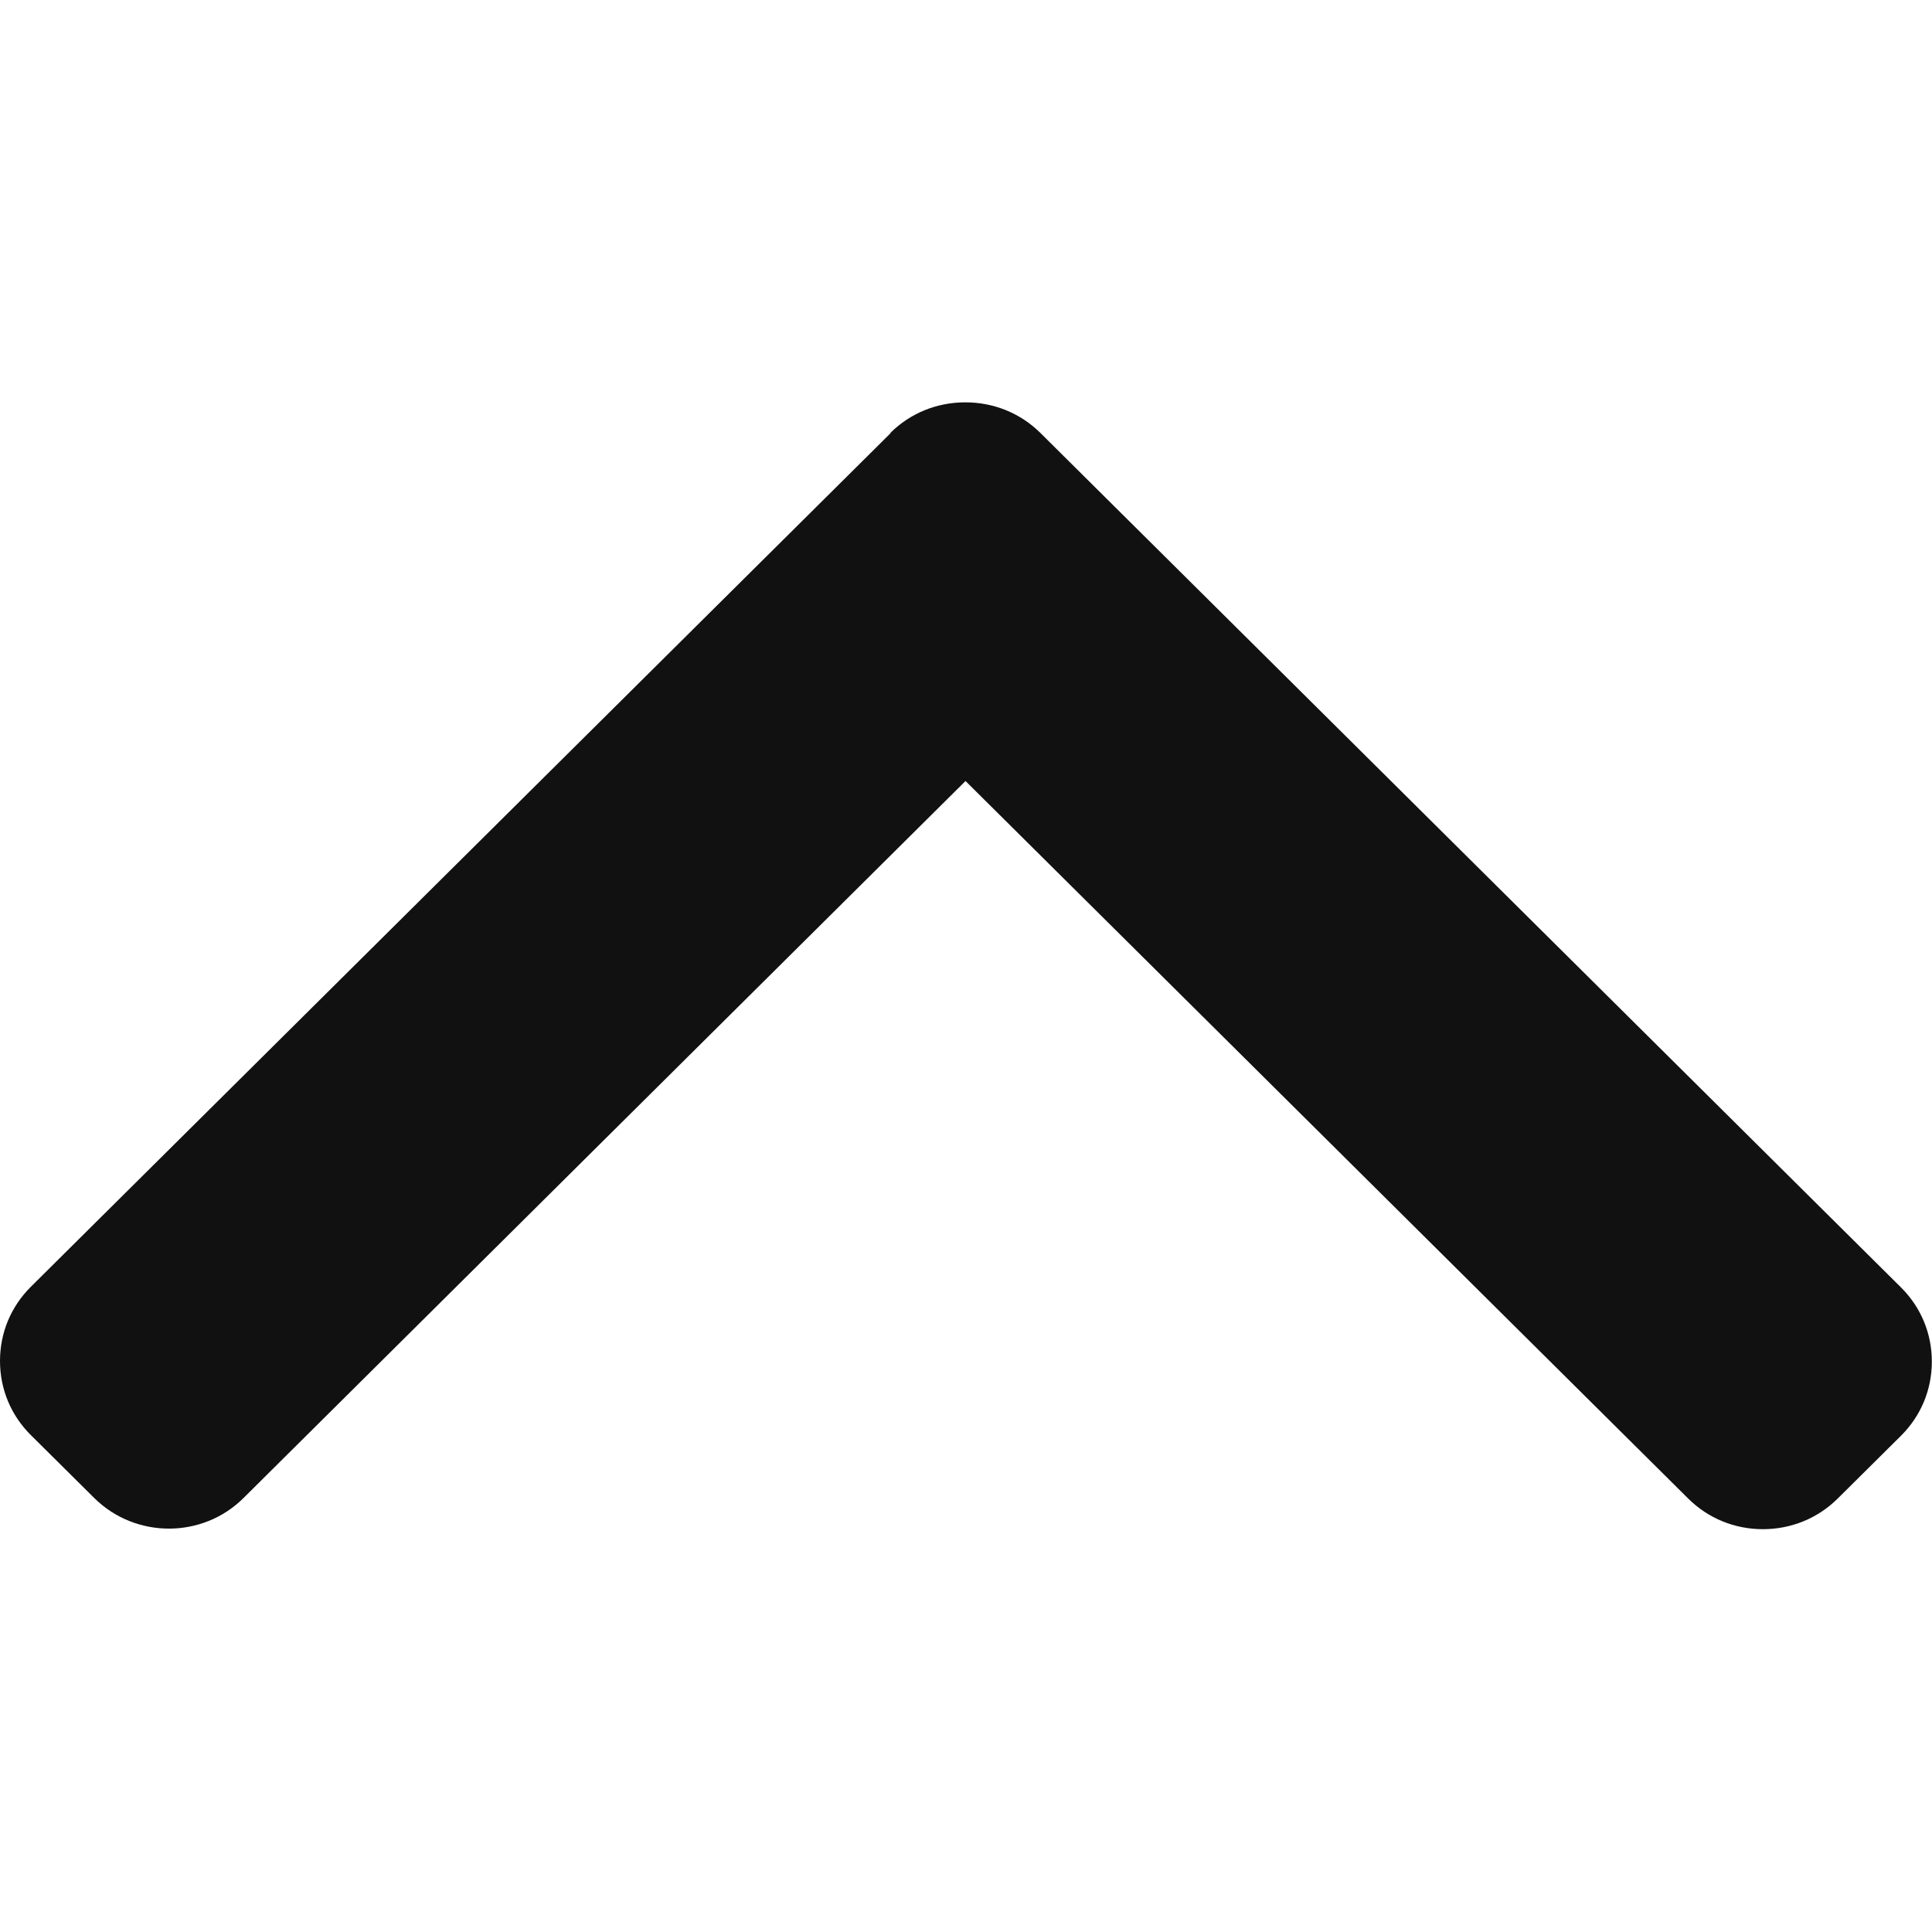
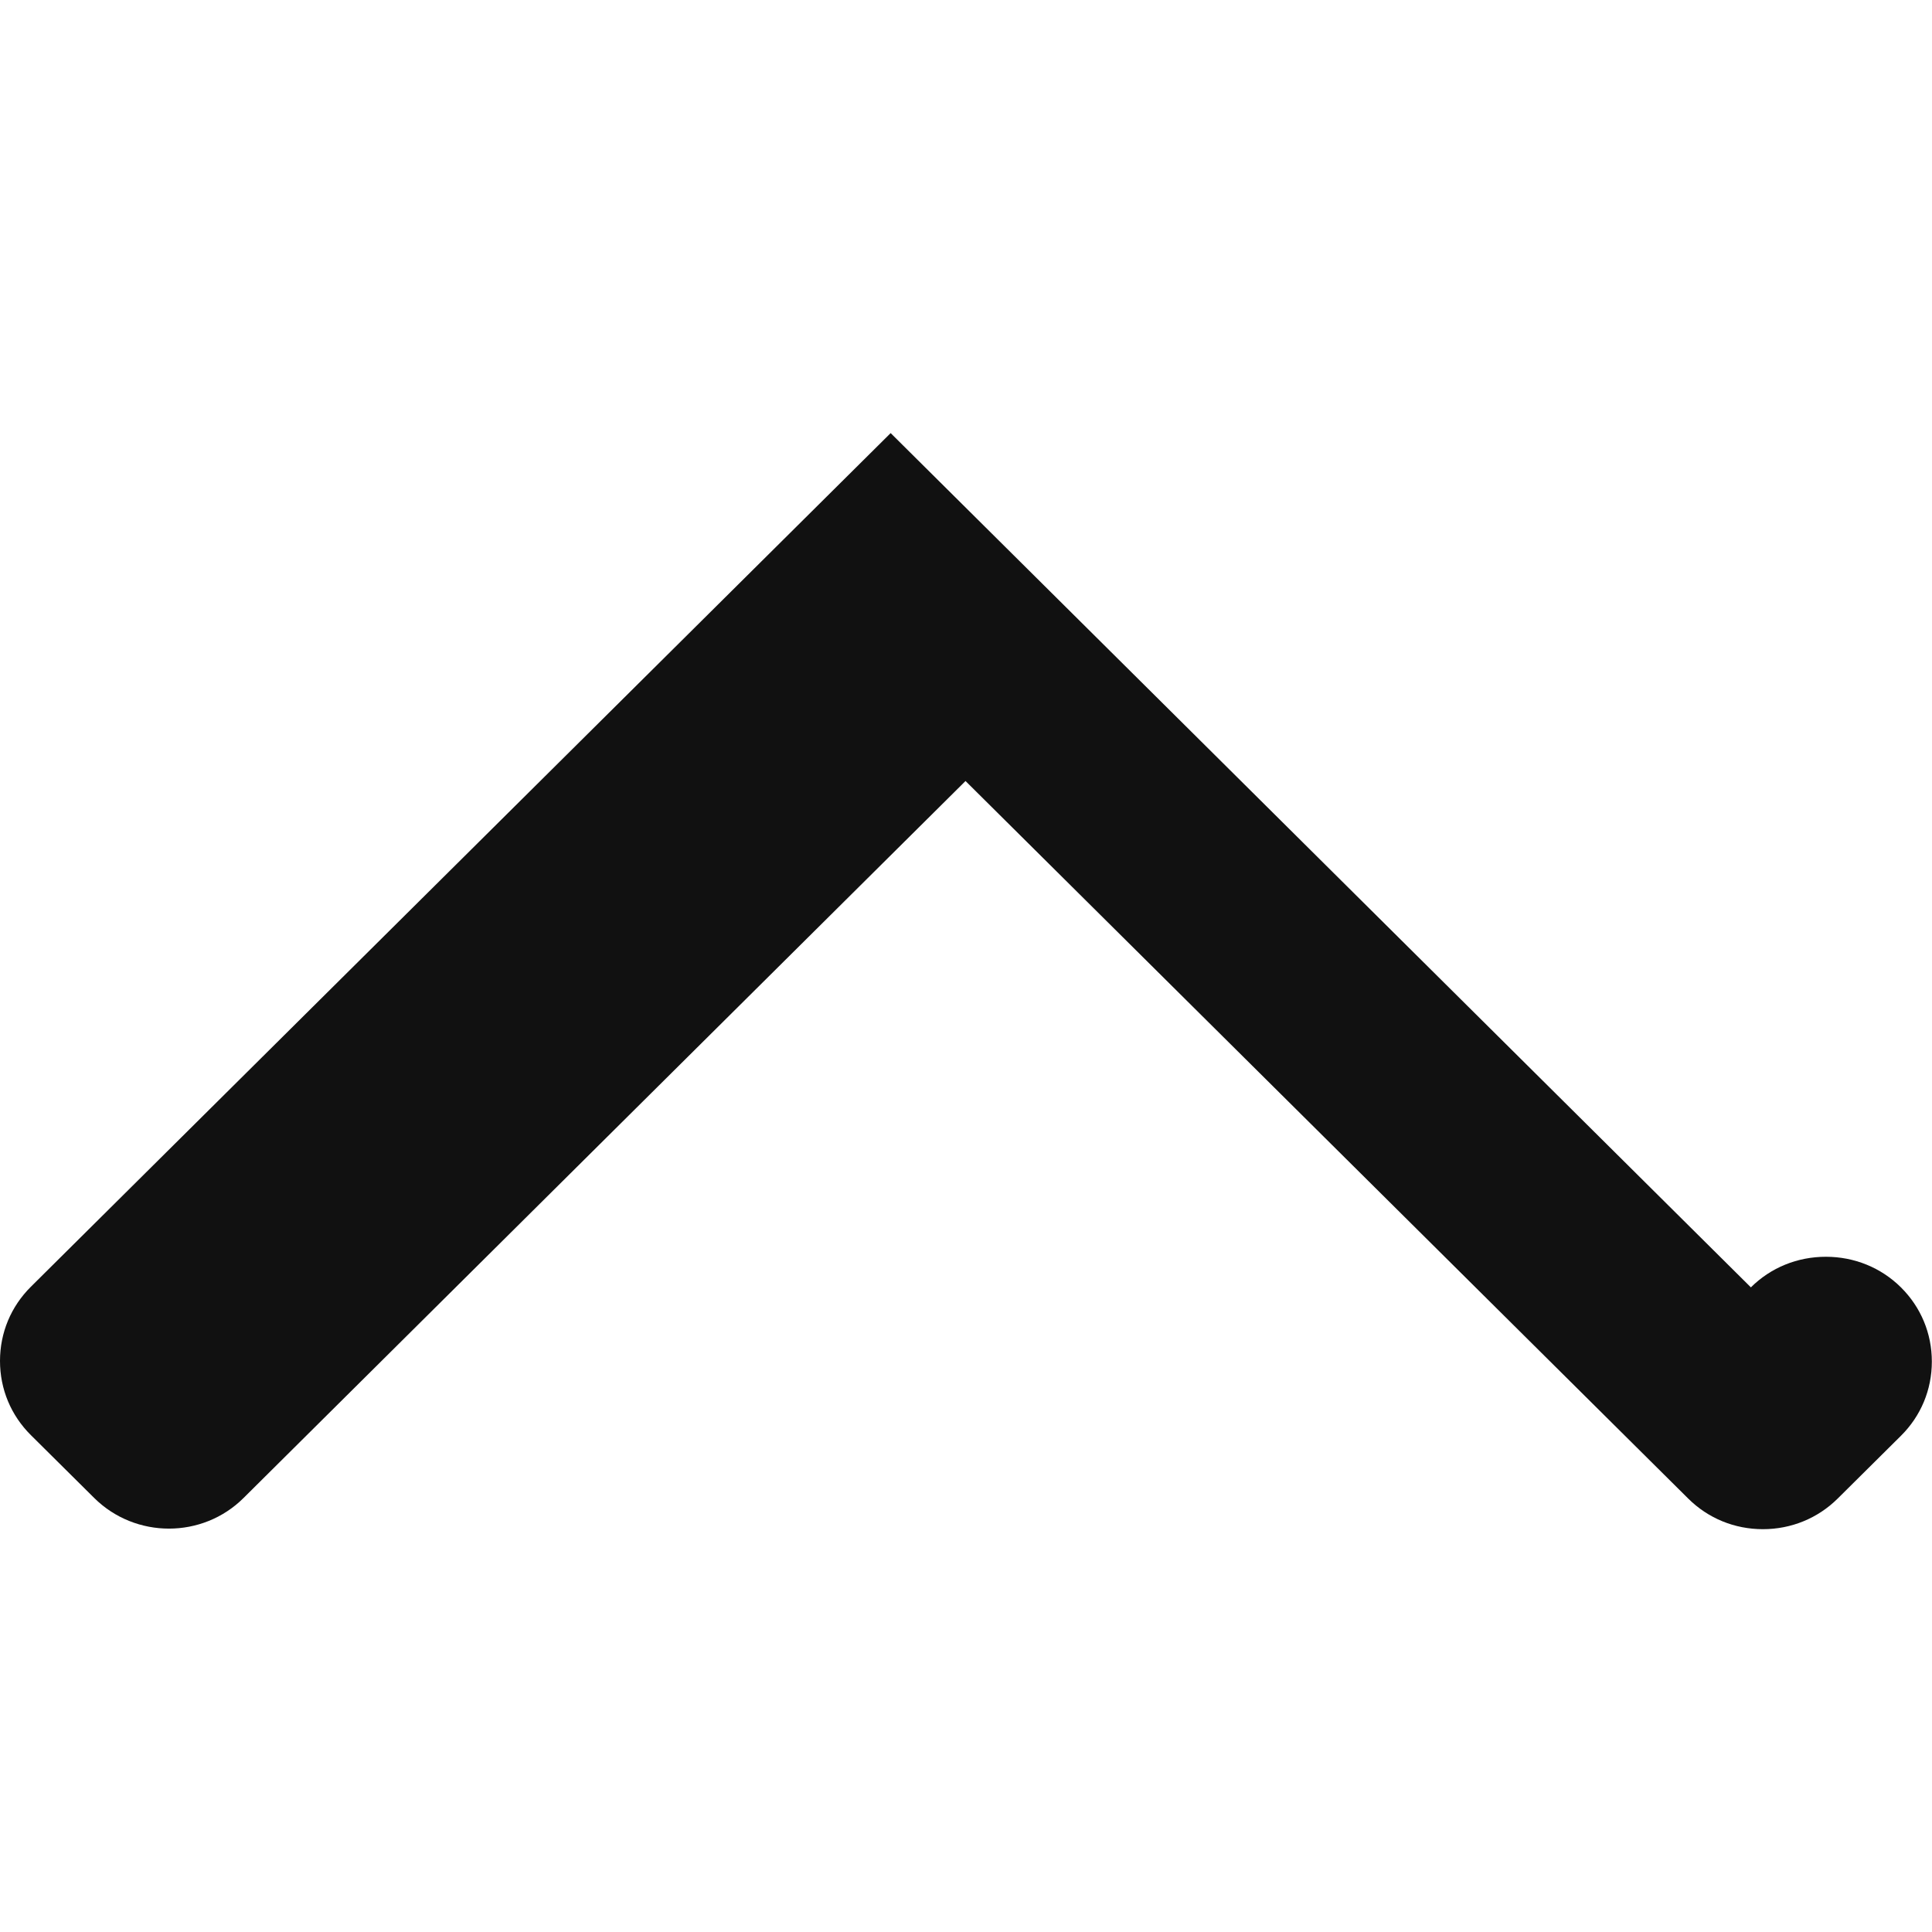
<svg xmlns="http://www.w3.org/2000/svg" fill="none" height="12" viewBox="0 0 12 12" width="12">
-   <path d="m5.532 2.69-5.34 5.302c-.124.123-.192.286-.192.461s.068.338.192.461l.393.39c.256.254.673.254.928 0l4.484-4.453 4.489 4.457c.124.123.288.19.464.19.176 0 .341-.068.464-.19l.393-.39c.124-.123.192-.286.192-.461s-.068-.338-.192-.461l-5.345-5.307c-.124-.123-.29-.19-.466-.19-.177-0-.342.067-.466.19z" fill="#111" />
+   <path d="m5.532 2.69-5.34 5.302c-.124.123-.192.286-.192.461s.068.338.192.461l.393.39c.256.254.673.254.928 0l4.484-4.453 4.489 4.457c.124.123.288.19.464.19.176 0 .341-.068.464-.19l.393-.39c.124-.123.192-.286.192-.461s-.068-.338-.192-.461c-.124-.123-.29-.19-.466-.19-.177-0-.342.067-.466.19z" fill="#111" />
</svg>